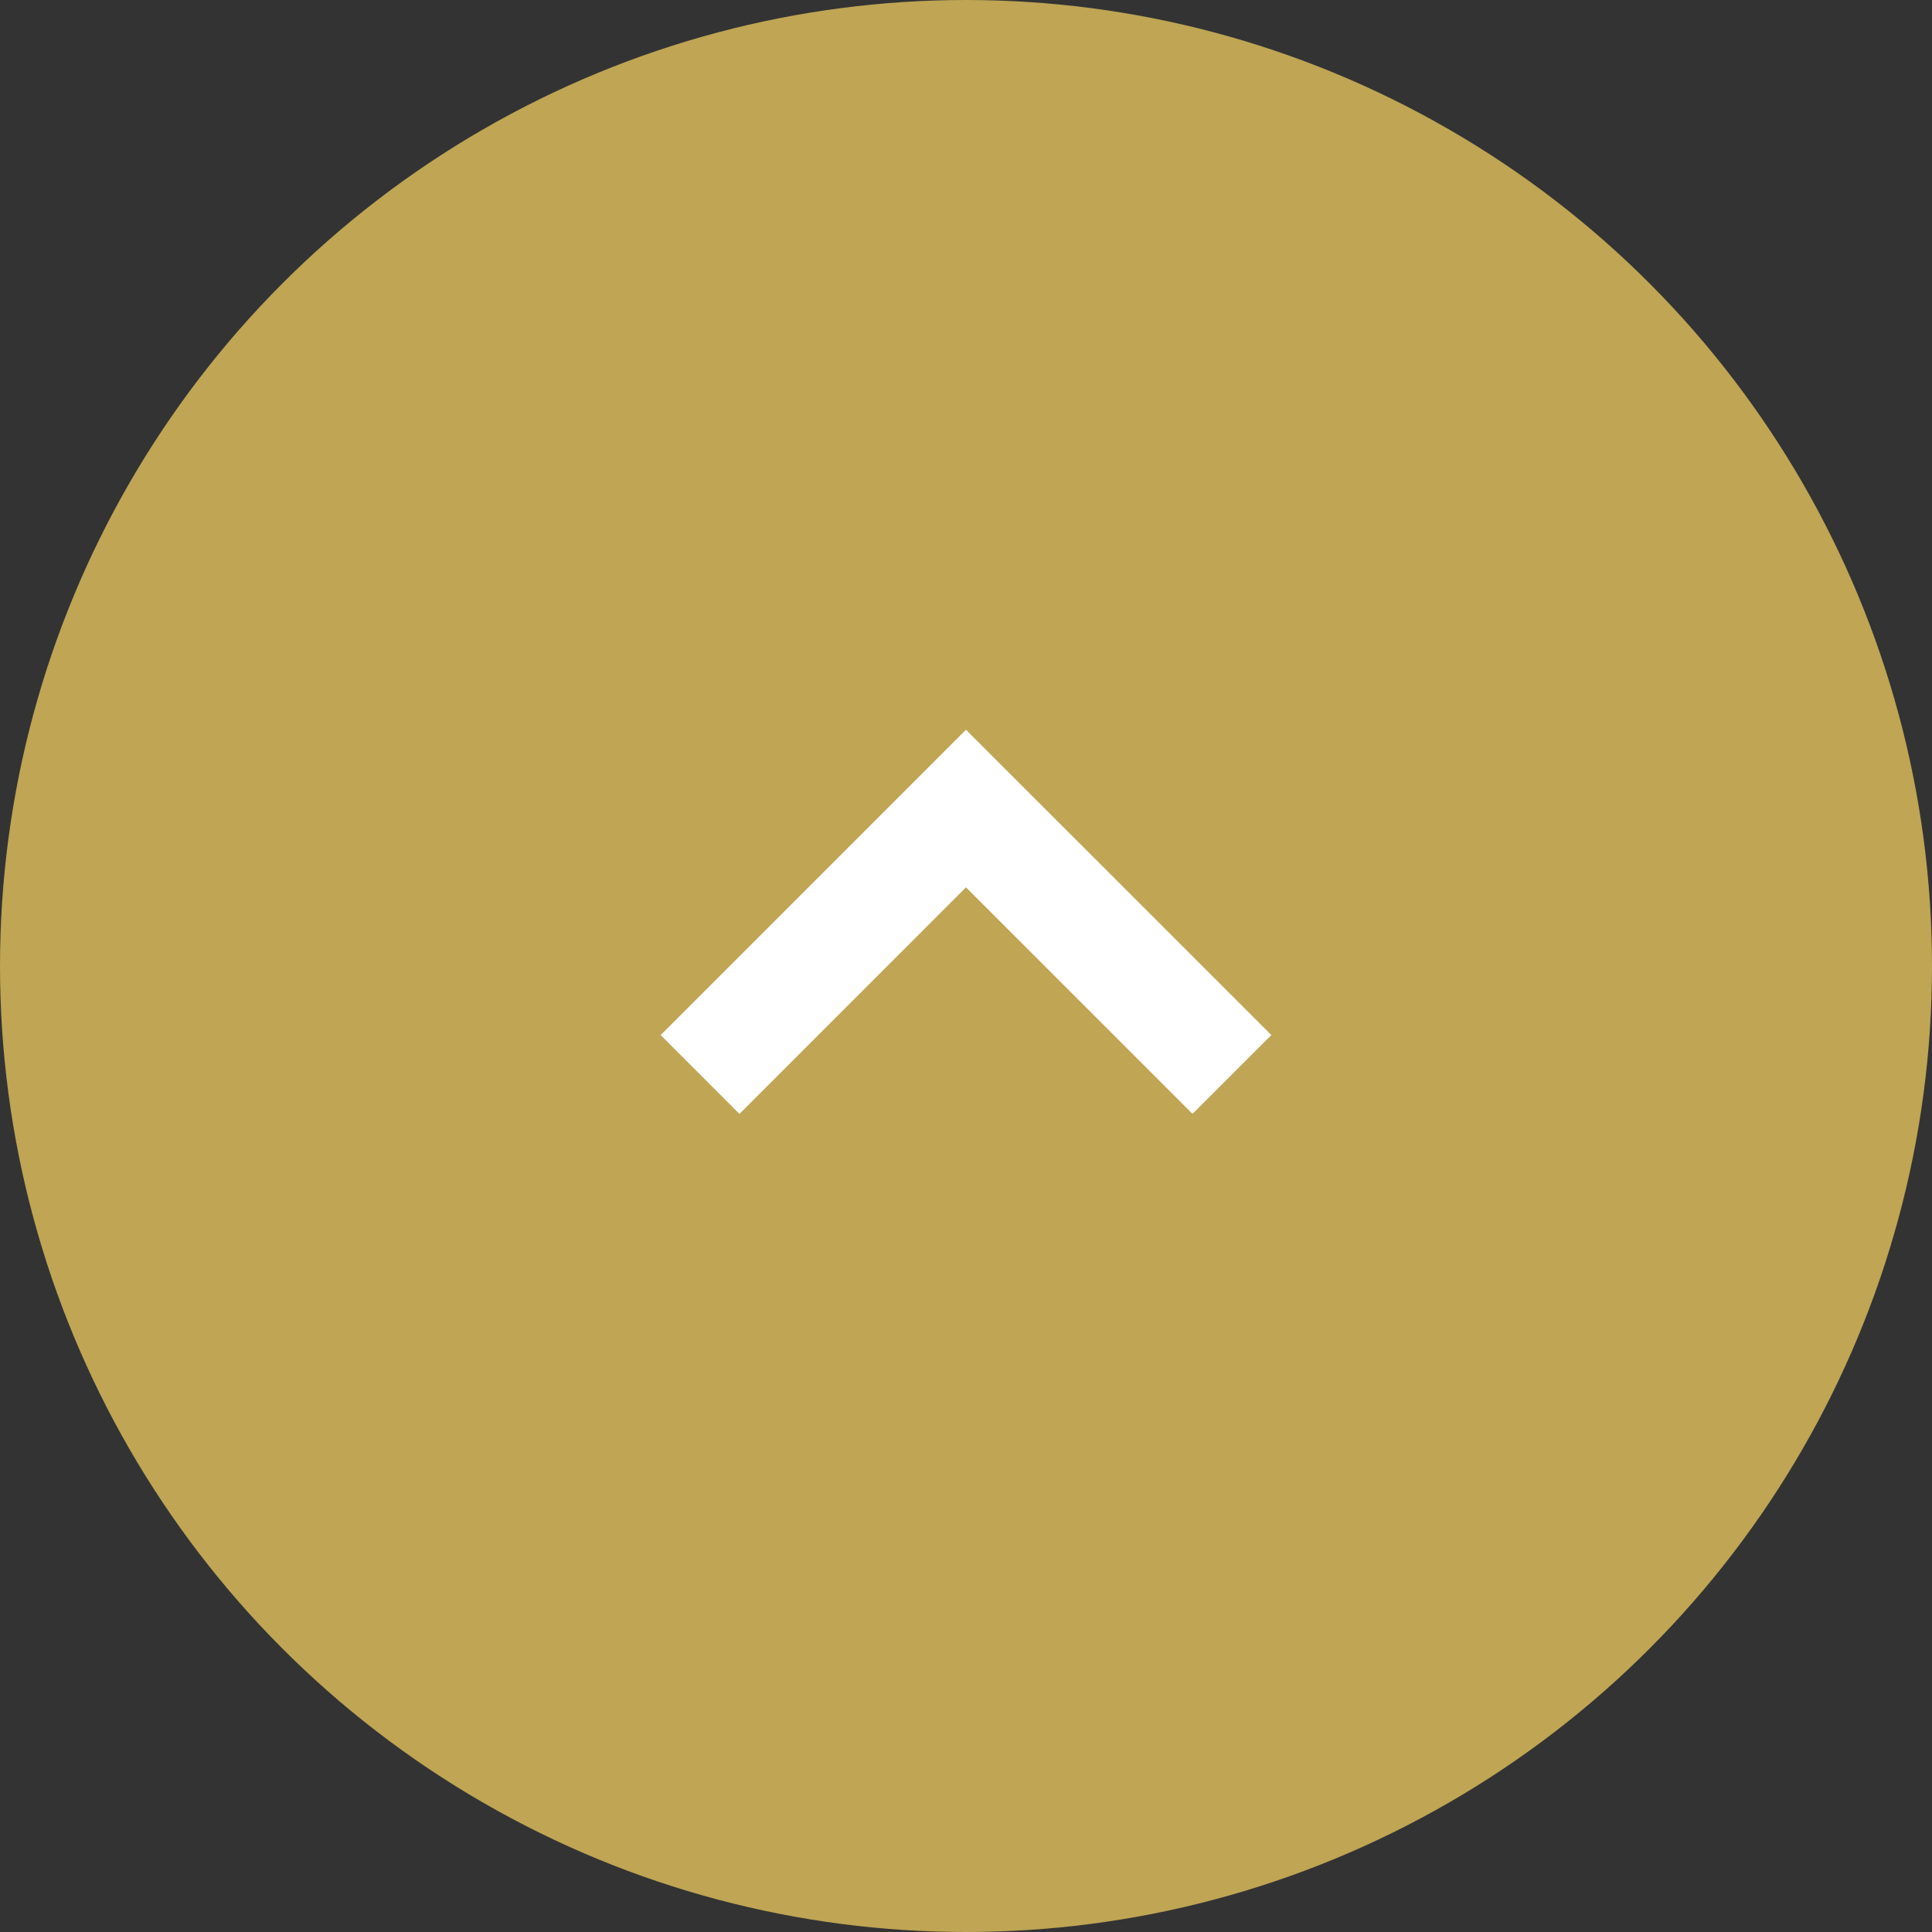
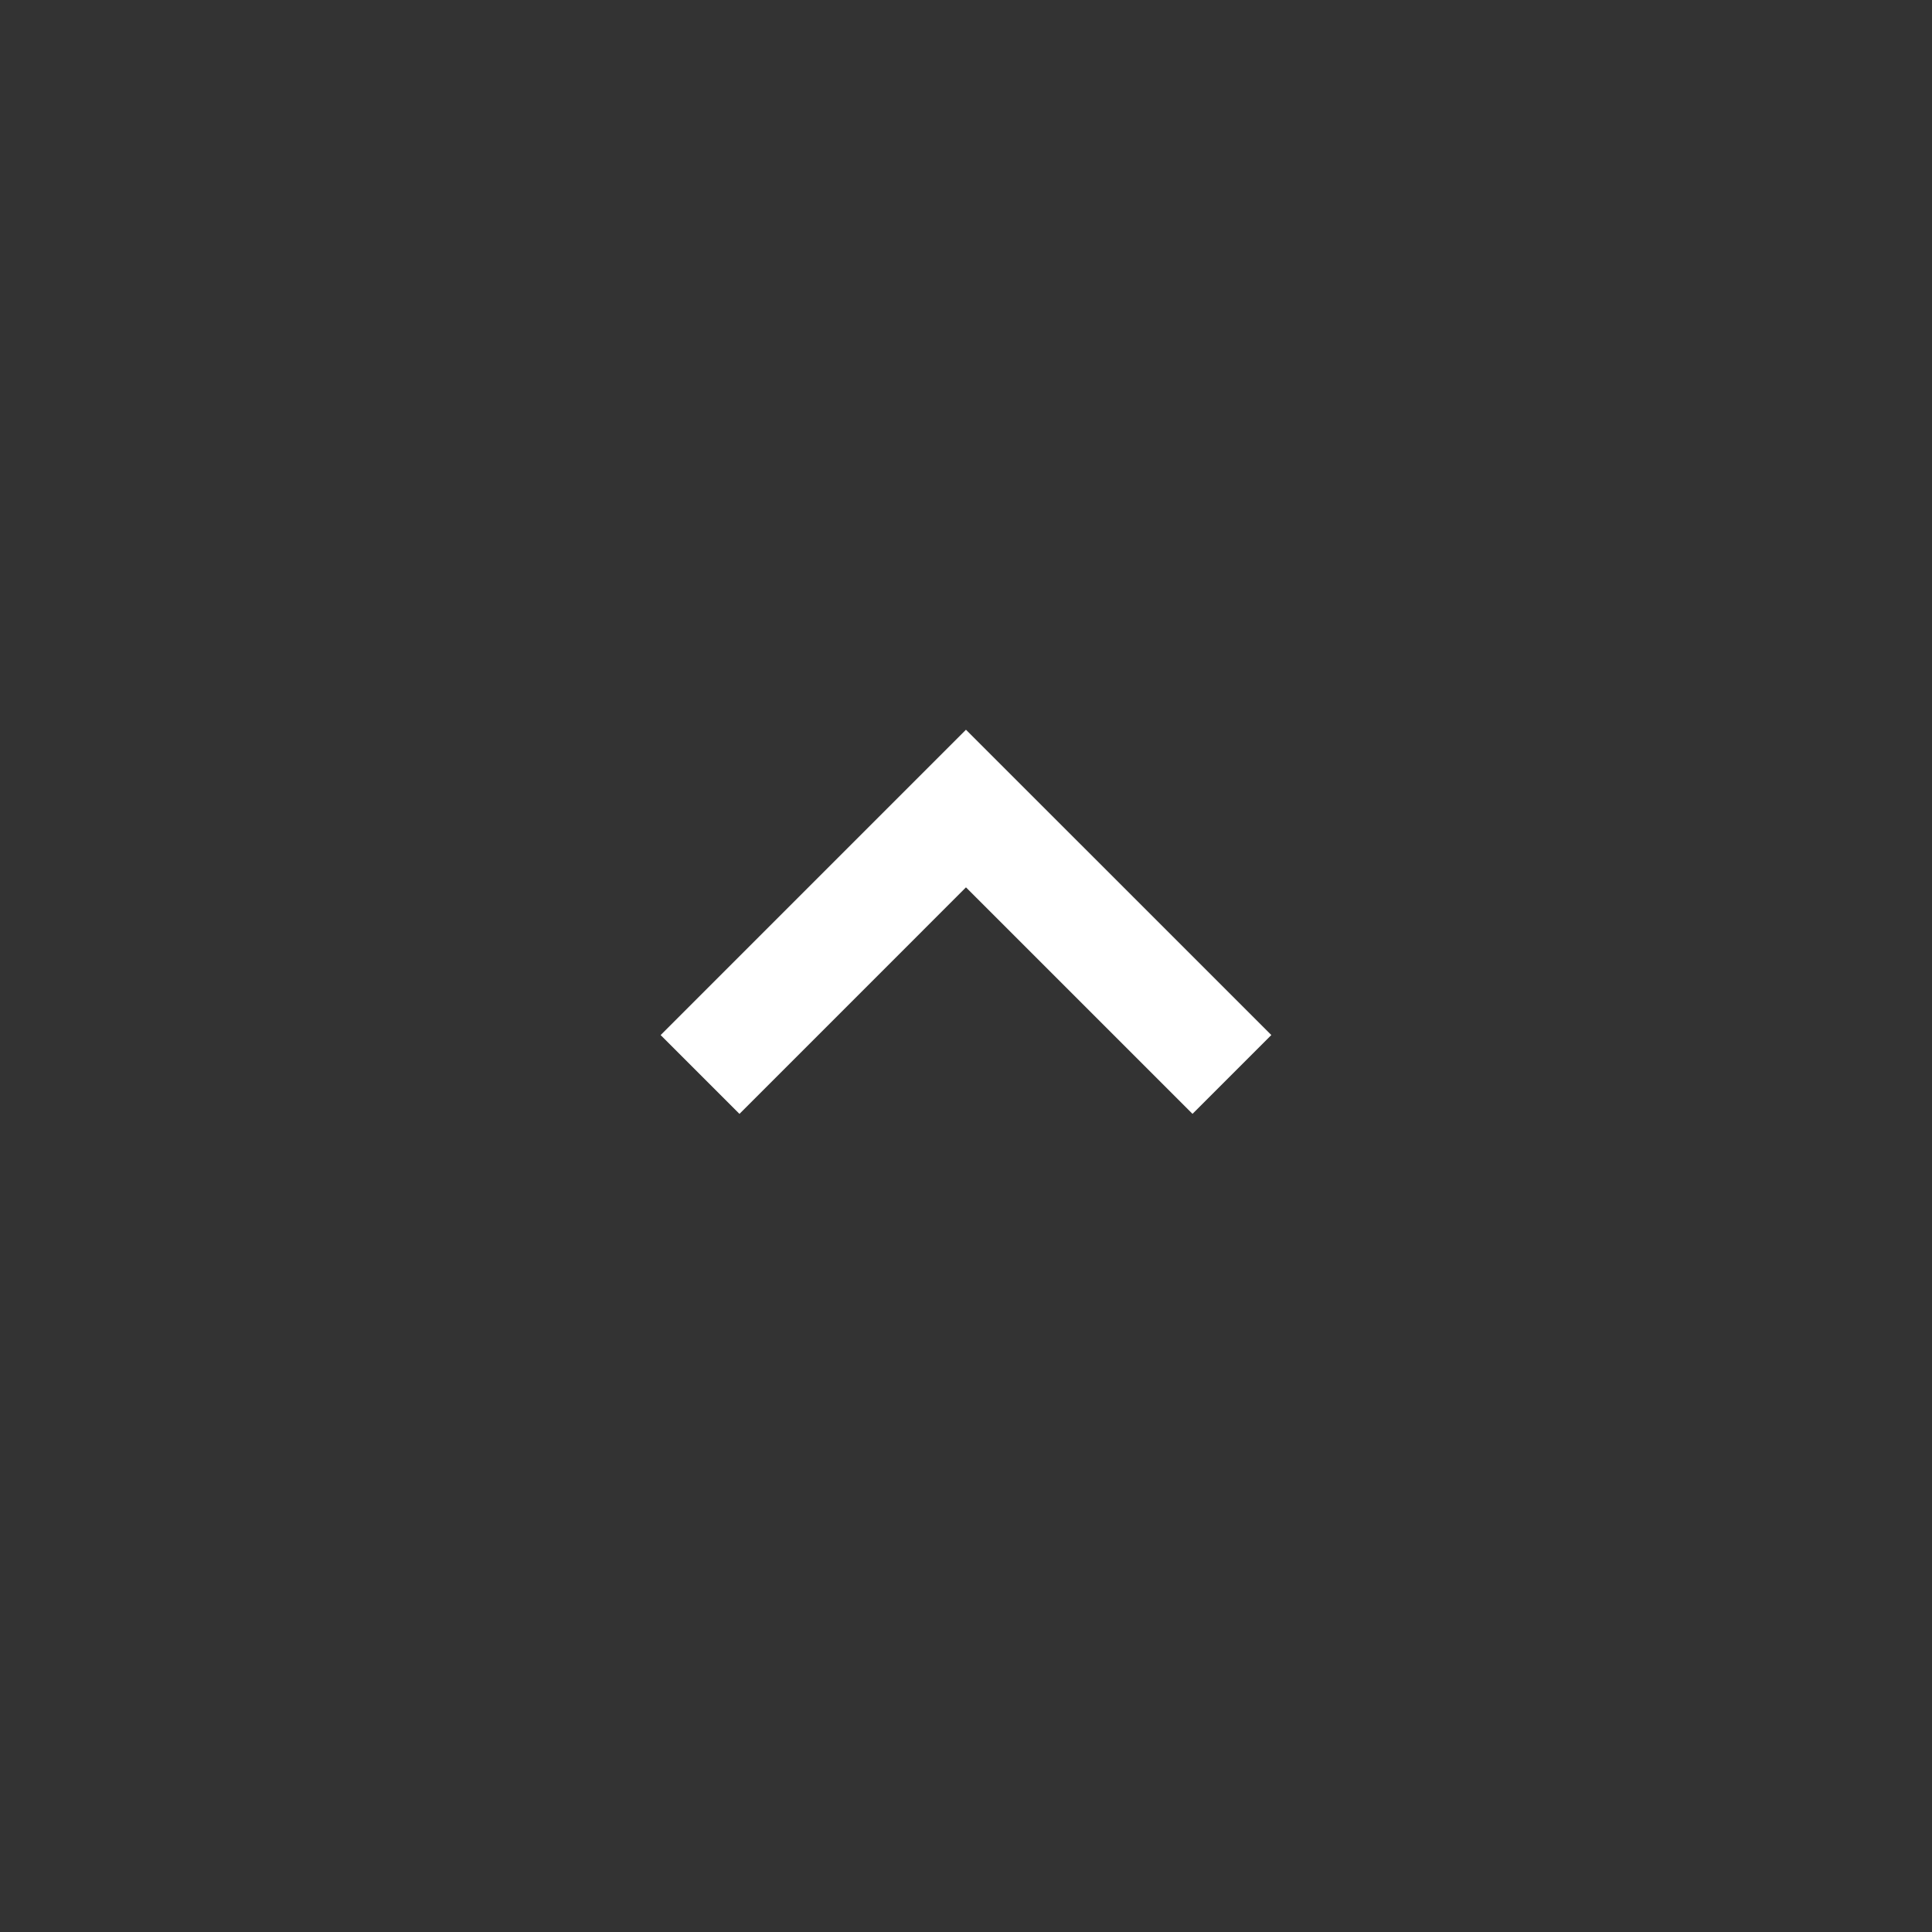
<svg xmlns="http://www.w3.org/2000/svg" width="52" height="52">
  <rect width="100%" height="100%" fill="#333333" stroke="none" />
-   <circle cx="26" cy="26" r="26" fill="#bfa554" />
  <path fill="none" stroke="#fff" stroke-width="3" d="M18.842 28.92l7.157-7.158 2.387 2.386 4.771 4.771" />
</svg>